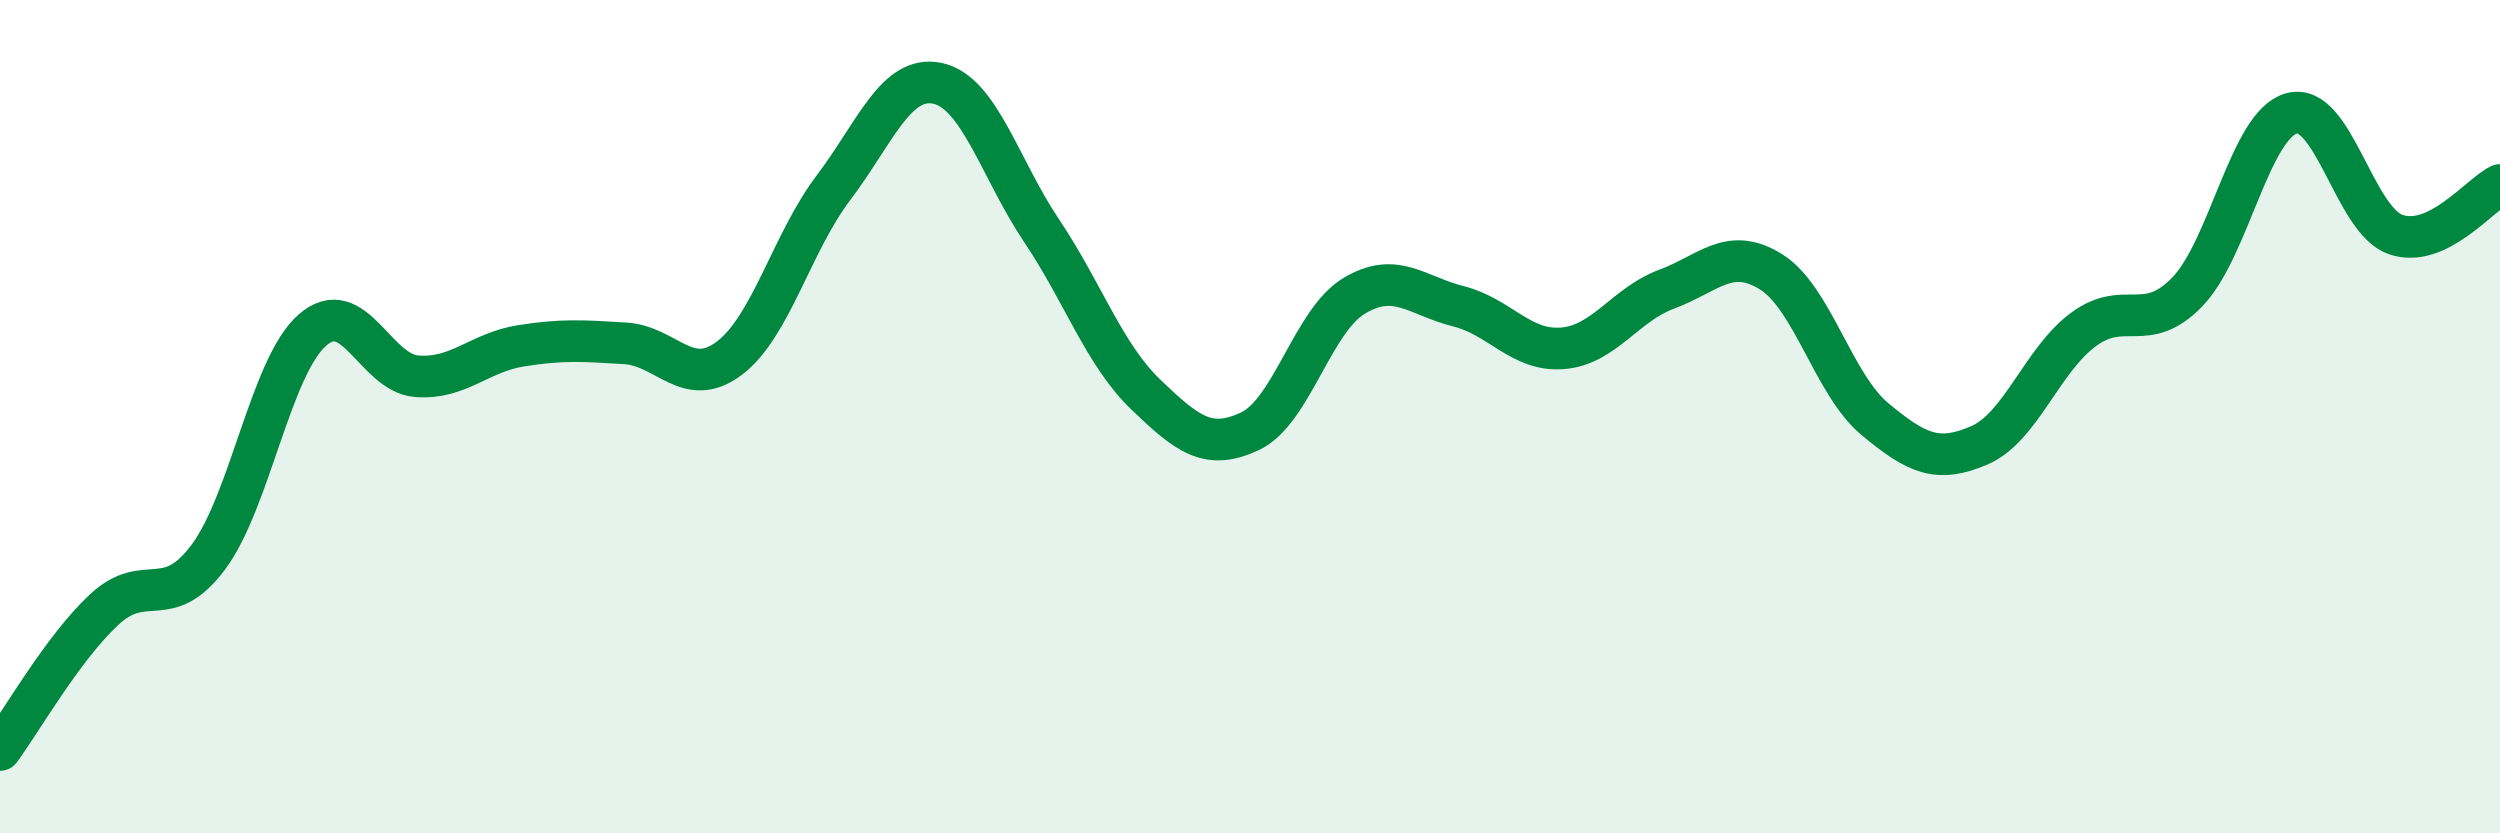
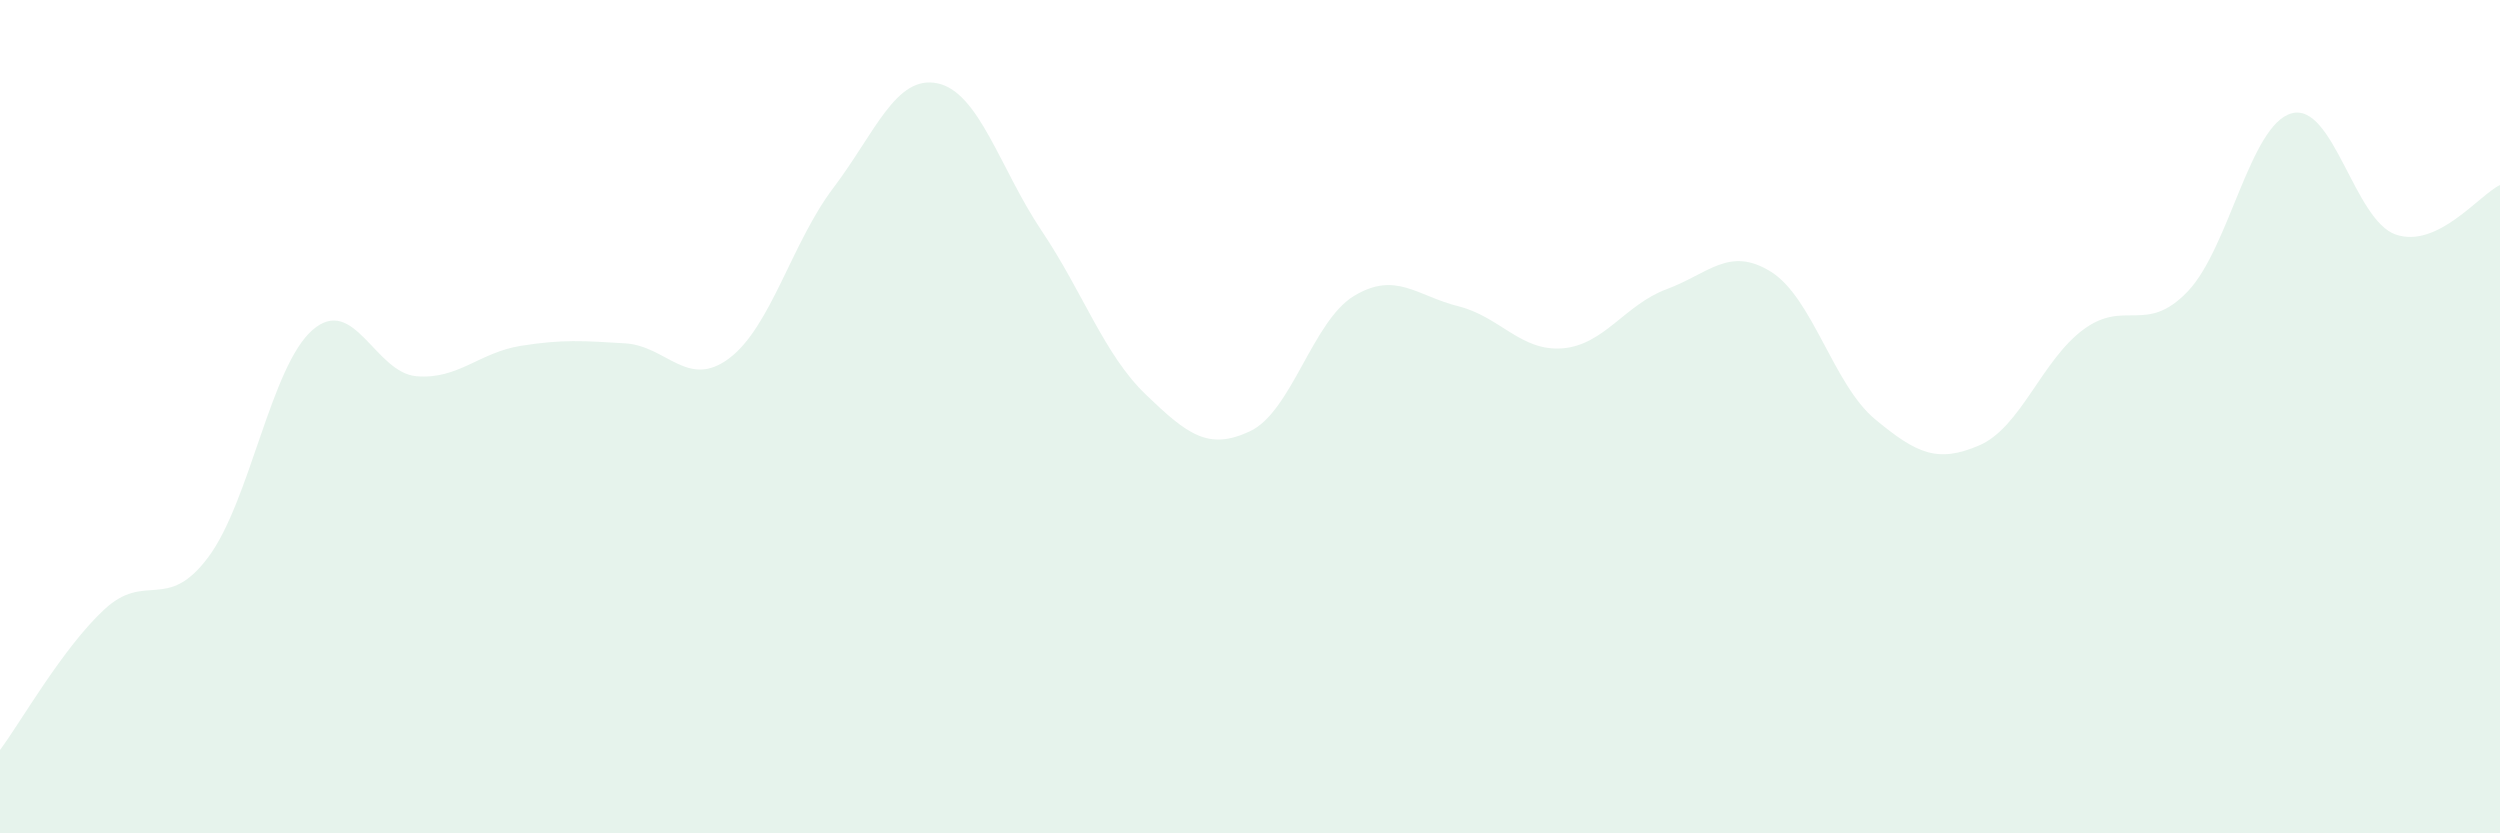
<svg xmlns="http://www.w3.org/2000/svg" width="60" height="20" viewBox="0 0 60 20">
  <path d="M 0,18 C 0.5,17.33 1.5,15.56 2.5,14.63 C 3.5,13.7 4,14.71 5,13.37 C 6,12.03 6.5,8.79 7.5,7.92 C 8.5,7.05 9,8.95 10,9.03 C 11,9.11 11.5,8.46 12.5,8.3 C 13.5,8.14 14,8.18 15,8.24 C 16,8.3 16.5,9.35 17.5,8.6 C 18.5,7.85 19,5.83 20,4.51 C 21,3.19 21.5,1.79 22.5,2 C 23.5,2.21 24,4.05 25,5.54 C 26,7.03 26.5,8.51 27.5,9.47 C 28.5,10.43 29,10.82 30,10.35 C 31,9.88 31.5,7.7 32.5,7.1 C 33.5,6.5 34,7.1 35,7.35 C 36,7.6 36.5,8.44 37.5,8.36 C 38.5,8.28 39,7.31 40,6.94 C 41,6.57 41.5,5.9 42.5,6.52 C 43.5,7.14 44,9.23 45,10.06 C 46,10.89 46.5,11.12 47.5,10.69 C 48.5,10.26 49,8.65 50,7.91 C 51,7.17 51.5,8.04 52.5,7 C 53.5,5.96 54,2.99 55,2.72 C 56,2.45 56.5,5.29 57.5,5.63 C 58.5,5.97 59.5,4.68 60,4.44L60 20L0 20Z" fill="#008740" opacity="0.1" stroke-linecap="round" stroke-linejoin="round" />
-   <path d="M 0,18 C 0.5,17.33 1.5,15.56 2.5,14.63 C 3.5,13.7 4,14.71 5,13.37 C 6,12.03 6.5,8.79 7.5,7.92 C 8.5,7.05 9,8.95 10,9.03 C 11,9.11 11.5,8.46 12.5,8.3 C 13.5,8.14 14,8.18 15,8.24 C 16,8.3 16.5,9.35 17.5,8.6 C 18.5,7.85 19,5.83 20,4.51 C 21,3.19 21.5,1.79 22.5,2 C 23.5,2.21 24,4.05 25,5.54 C 26,7.03 26.5,8.51 27.5,9.47 C 28.5,10.43 29,10.82 30,10.35 C 31,9.88 31.5,7.7 32.5,7.1 C 33.5,6.5 34,7.1 35,7.35 C 36,7.6 36.5,8.44 37.5,8.36 C 38.5,8.28 39,7.31 40,6.94 C 41,6.57 41.5,5.9 42.5,6.52 C 43.5,7.14 44,9.23 45,10.06 C 46,10.89 46.5,11.12 47.5,10.69 C 48.5,10.26 49,8.65 50,7.91 C 51,7.17 51.5,8.04 52.5,7 C 53.5,5.96 54,2.99 55,2.72 C 56,2.45 56.5,5.29 57.5,5.63 C 58.5,5.97 59.5,4.68 60,4.44" stroke="#008740" stroke-width="1" fill="none" stroke-linecap="round" stroke-linejoin="round" />
</svg>